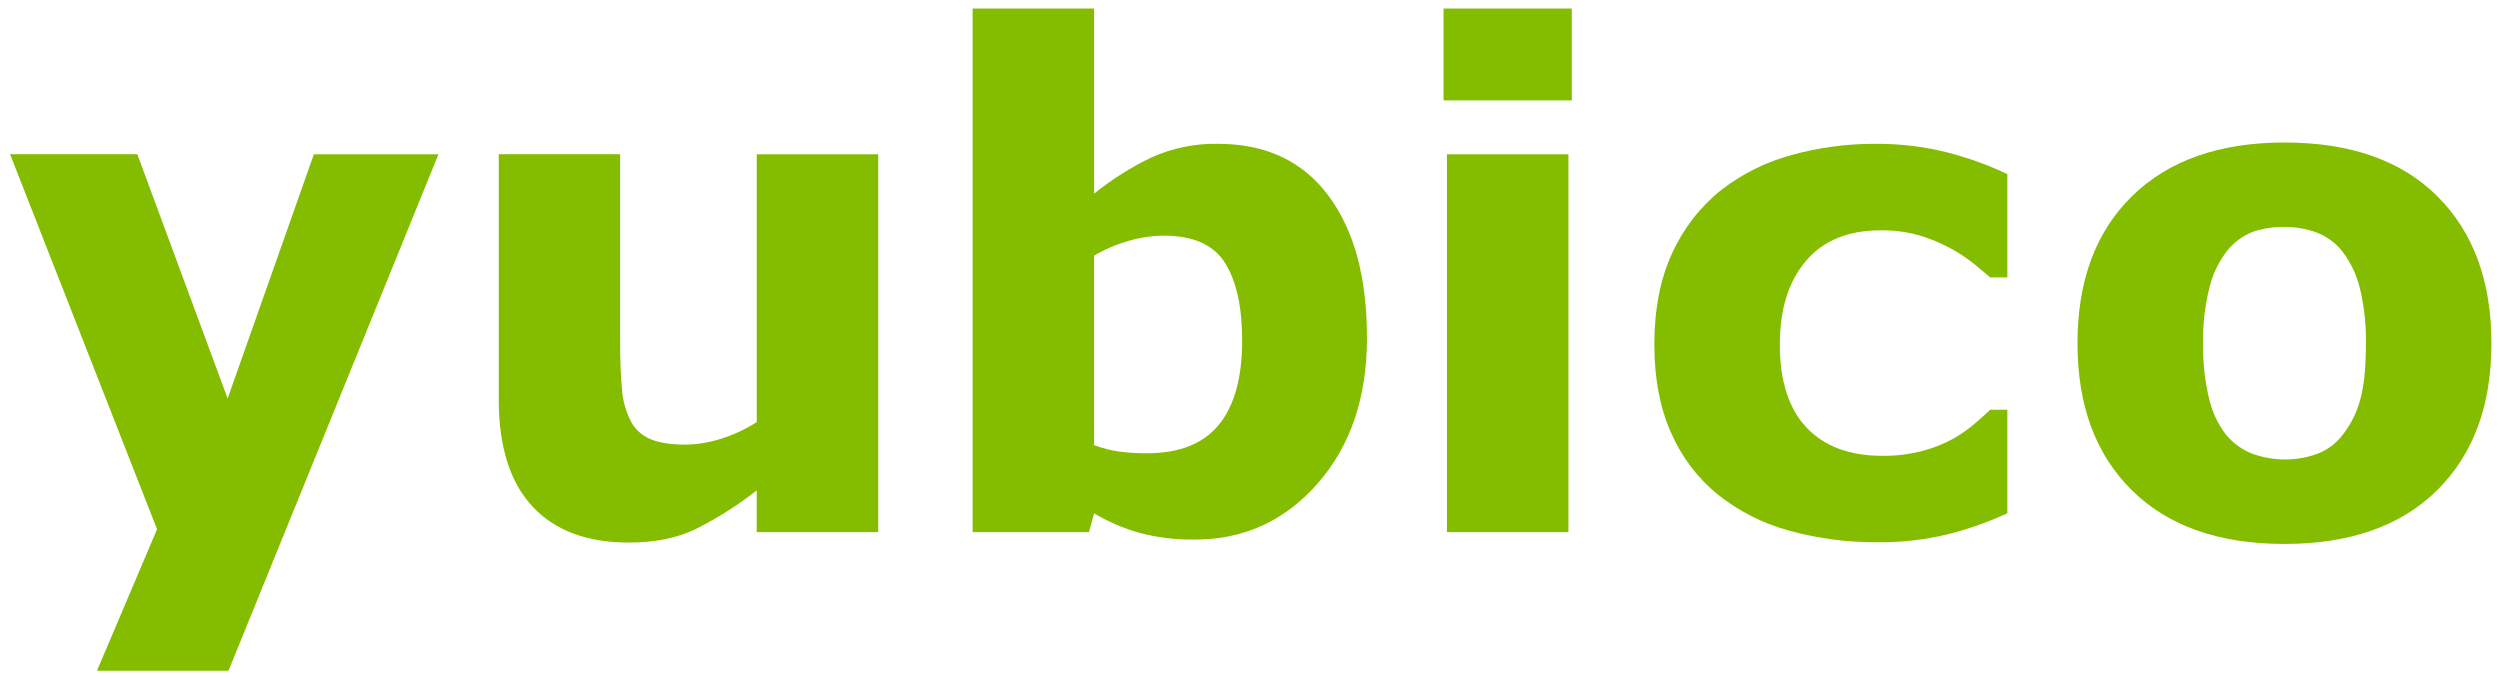
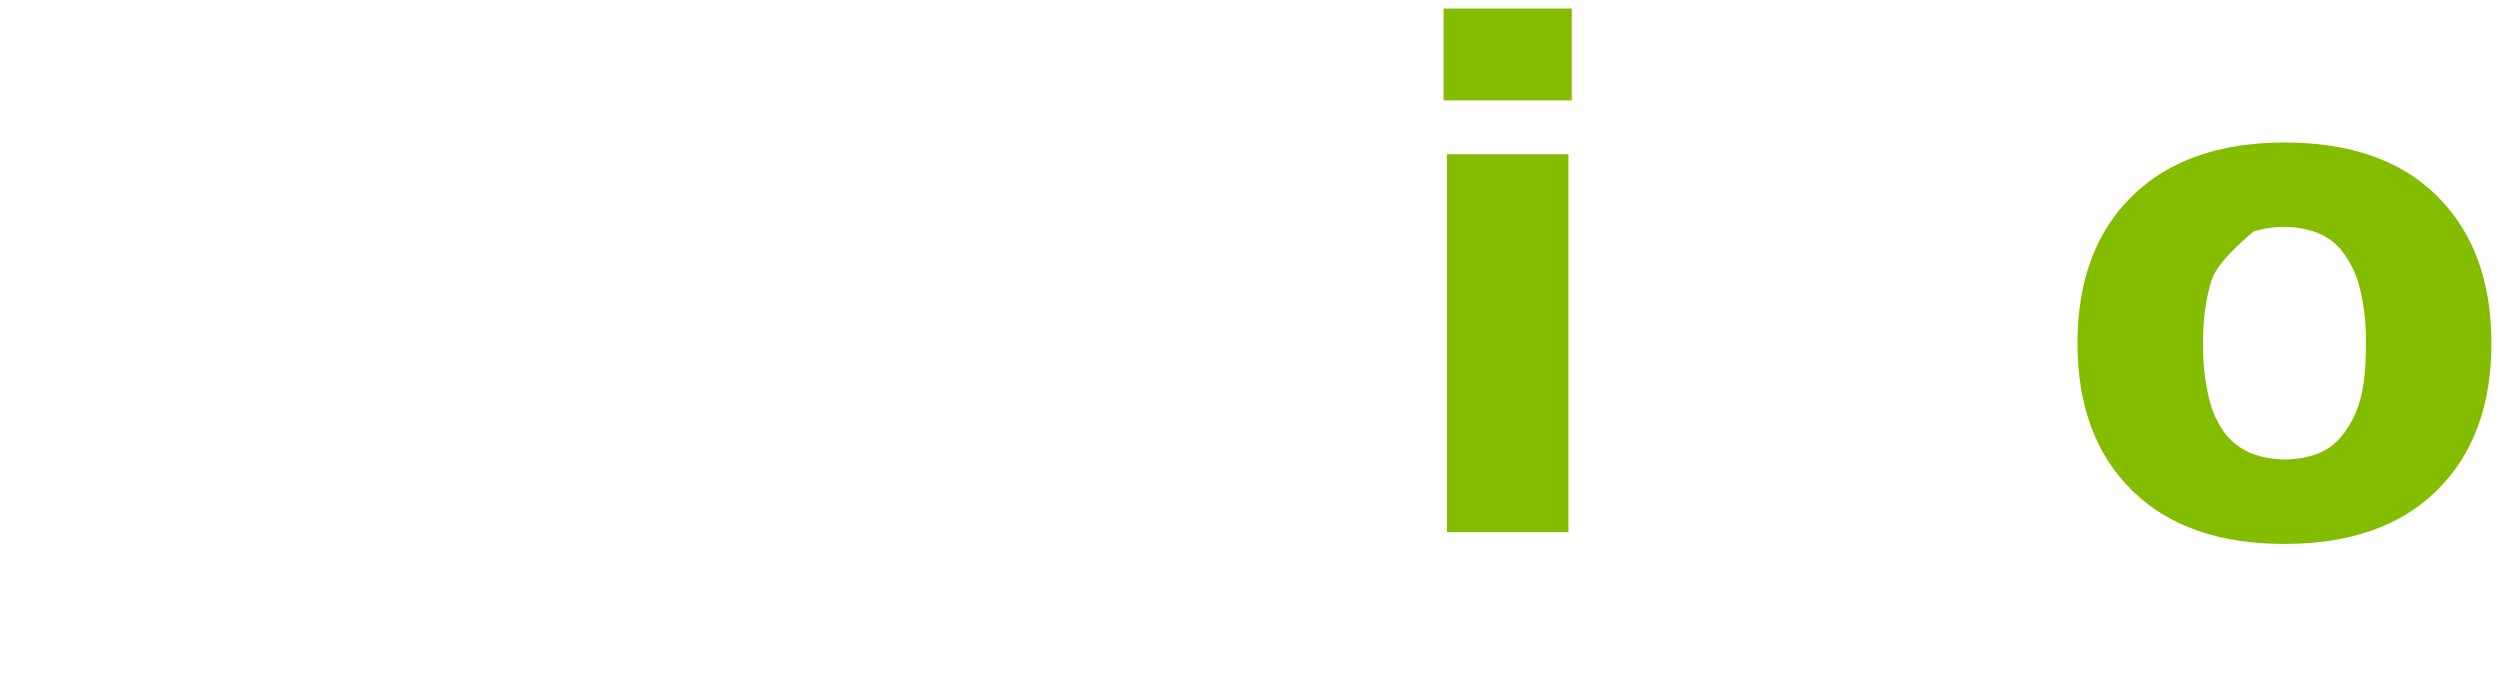
<svg xmlns="http://www.w3.org/2000/svg" width="151" height="41" viewBox="0 0 151 41" fill="none">
  <g clip-path="url(#clip0_7967_10026)">
-     <path d="M13.749 24.07L18.959 9.316H26.484L13.8 40.514H5.857L9.486 31.966L0.609 9.315H8.294L13.749 24.07Z" fill="#84BD00" />
-     <path d="M53.044 32.141H45.706V29.622C44.55 30.527 43.306 31.313 41.992 31.969C40.868 32.505 39.528 32.772 37.972 32.77C35.455 32.77 33.519 32.046 32.166 30.597C30.813 29.149 30.133 27.007 30.125 24.173V9.315H37.456V20.637C37.456 21.789 37.494 22.748 37.568 23.513C37.614 24.175 37.789 24.821 38.086 25.414C38.334 25.905 38.748 26.294 39.254 26.51C39.777 26.741 40.505 26.856 41.44 26.856C42.144 26.843 42.843 26.726 43.513 26.51C44.287 26.273 45.026 25.931 45.708 25.494V9.316H53.044V32.141Z" fill="#84BD00" />
-     <path d="M82.565 20.416C82.565 24.006 81.573 26.933 79.59 29.196C77.607 31.459 75.134 32.59 72.172 32.59C71.042 32.608 69.915 32.471 68.822 32.184C67.862 31.912 66.94 31.515 66.082 31.005L65.776 32.142H58.746V0.516H66.084V11.695C67.144 10.84 68.299 10.11 69.525 9.52C70.796 8.943 72.179 8.658 73.574 8.687C76.456 8.687 78.676 9.729 80.233 11.813C81.791 13.897 82.568 16.765 82.565 20.416ZM75.026 20.567C75.026 18.537 74.68 16.974 73.99 15.878C73.299 14.782 72.069 14.234 70.3 14.234C69.579 14.239 68.862 14.345 68.17 14.549C67.438 14.755 66.736 15.055 66.082 15.442V26.887C66.568 27.067 67.071 27.196 67.583 27.273C68.148 27.347 68.717 27.381 69.287 27.376C71.222 27.376 72.662 26.808 73.605 25.67C74.549 24.533 75.023 22.832 75.028 20.567H75.026Z" fill="#84BD00" />
    <path d="M94.936 6.065H87.191V0.516H94.936V6.065ZM94.733 32.141H87.395V9.316H94.733V32.141Z" fill="#84BD00" />
-     <path d="M113.47 32.751C111.63 32.77 109.796 32.53 108.021 32.04C106.455 31.607 104.992 30.86 103.723 29.845C102.503 28.839 101.542 27.557 100.918 26.105C100.255 24.603 99.923 22.841 99.922 20.821C99.922 18.692 100.278 16.856 100.989 15.312C101.664 13.815 102.684 12.498 103.966 11.471C105.235 10.491 106.687 9.772 108.236 9.356C109.871 8.906 111.56 8.681 113.256 8.686C114.707 8.674 116.155 8.844 117.564 9.193C118.83 9.515 120.062 9.957 121.244 10.515V16.755H120.208C119.925 16.51 119.583 16.226 119.183 15.902C118.724 15.537 118.231 15.216 117.711 14.946C117.13 14.637 116.518 14.389 115.887 14.204C115.13 13.997 114.348 13.899 113.564 13.914C111.614 13.914 110.115 14.534 109.067 15.774C108.018 17.014 107.498 18.698 107.503 20.826C107.503 23.021 108.041 24.688 109.116 25.826C110.191 26.963 111.717 27.532 113.694 27.532C114.533 27.542 115.369 27.436 116.179 27.217C116.82 27.046 117.437 26.797 118.017 26.475C118.446 26.226 118.853 25.941 119.234 25.622C119.587 25.323 119.904 25.033 120.208 24.747H121.244V31C120.08 31.538 118.868 31.965 117.624 32.275C116.264 32.604 114.869 32.764 113.47 32.751Z" fill="#84BD00" />
-     <path d="M150.482 20.739C150.482 24.494 149.389 27.451 147.2 29.611C145.011 31.772 141.939 32.852 137.981 32.854C134.025 32.854 130.951 31.773 128.764 29.611C126.575 27.45 125.48 24.492 125.48 20.739C125.48 16.958 126.582 13.991 128.785 11.838C130.989 9.685 134.054 8.608 137.981 8.607C141.965 8.607 145.045 9.69 147.22 11.858C149.395 14.026 150.482 16.986 150.482 20.739ZM141.479 26.288C141.972 25.666 142.335 24.951 142.544 24.185C142.784 23.365 142.902 22.23 142.901 20.779C142.924 19.644 142.801 18.511 142.535 17.407C142.347 16.62 141.999 15.879 141.512 15.232C141.111 14.701 140.57 14.292 139.949 14.053C139.319 13.819 138.65 13.702 137.977 13.707C137.339 13.698 136.704 13.793 136.097 13.991C135.486 14.229 134.947 14.621 134.534 15.13C134.029 15.771 133.665 16.512 133.466 17.305C133.176 18.439 133.042 19.608 133.069 20.779C133.051 21.87 133.167 22.959 133.415 24.022C133.591 24.822 133.937 25.574 134.431 26.228C134.845 26.741 135.384 27.14 135.994 27.387C137.27 27.863 138.672 27.873 139.956 27.416C140.557 27.188 141.085 26.798 141.479 26.288Z" fill="#84BD00" />
+     <path d="M150.482 20.739C150.482 24.494 149.389 27.451 147.2 29.611C145.011 31.772 141.939 32.852 137.981 32.854C134.025 32.854 130.951 31.773 128.764 29.611C126.575 27.45 125.48 24.492 125.48 20.739C125.48 16.958 126.582 13.991 128.785 11.838C130.989 9.685 134.054 8.608 137.981 8.607C141.965 8.607 145.045 9.69 147.22 11.858C149.395 14.026 150.482 16.986 150.482 20.739ZM141.479 26.288C141.972 25.666 142.335 24.951 142.544 24.185C142.784 23.365 142.902 22.23 142.901 20.779C142.924 19.644 142.801 18.511 142.535 17.407C142.347 16.62 141.999 15.879 141.512 15.232C141.111 14.701 140.57 14.292 139.949 14.053C139.319 13.819 138.65 13.702 137.977 13.707C137.339 13.698 136.704 13.793 136.097 13.991C134.029 15.771 133.665 16.512 133.466 17.305C133.176 18.439 133.042 19.608 133.069 20.779C133.051 21.87 133.167 22.959 133.415 24.022C133.591 24.822 133.937 25.574 134.431 26.228C134.845 26.741 135.384 27.14 135.994 27.387C137.27 27.863 138.672 27.873 139.956 27.416C140.557 27.188 141.085 26.798 141.479 26.288Z" fill="#84BD00" />
  </g>
  <defs>
    <clipPath id="clip0_7967_10026">
      <rect width="150" height="39.999" fill="white" transform="translate(0.609 0.516)" />
    </clipPath>
  </defs>
</svg>